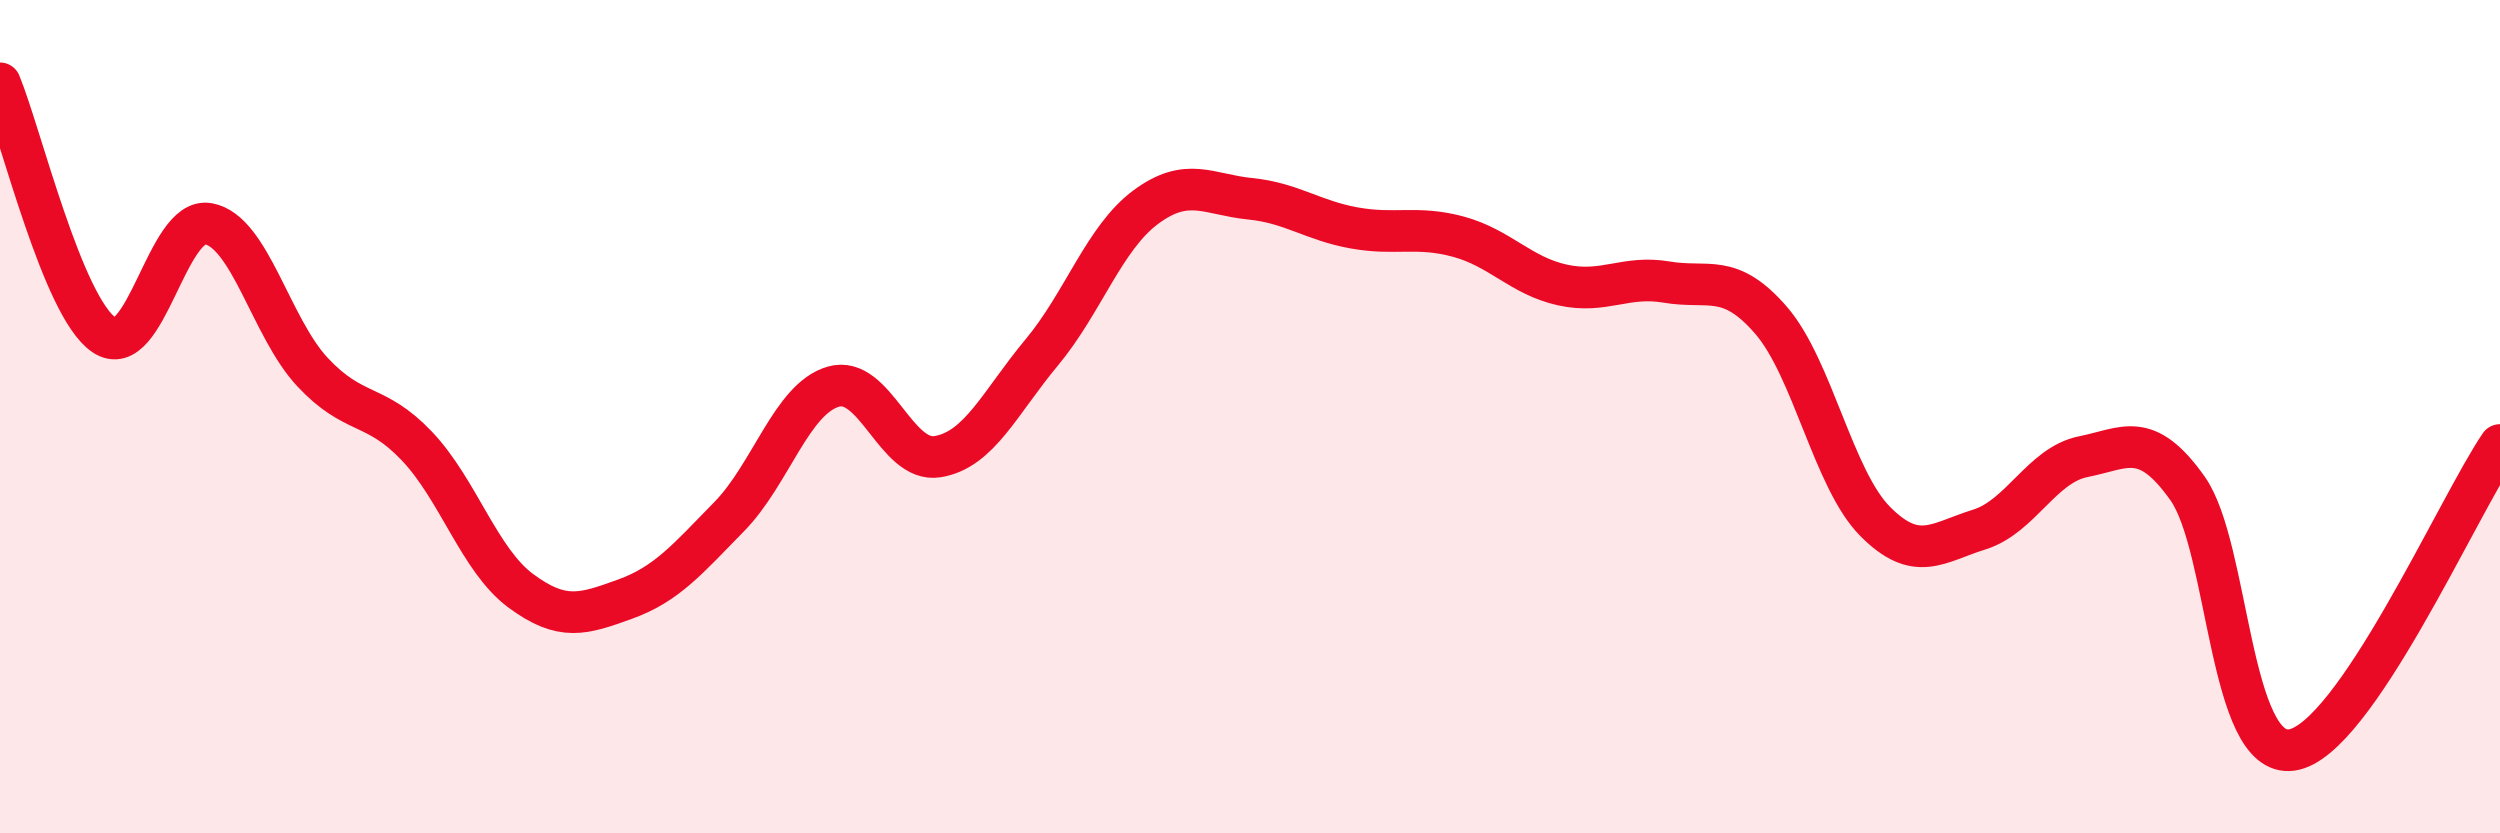
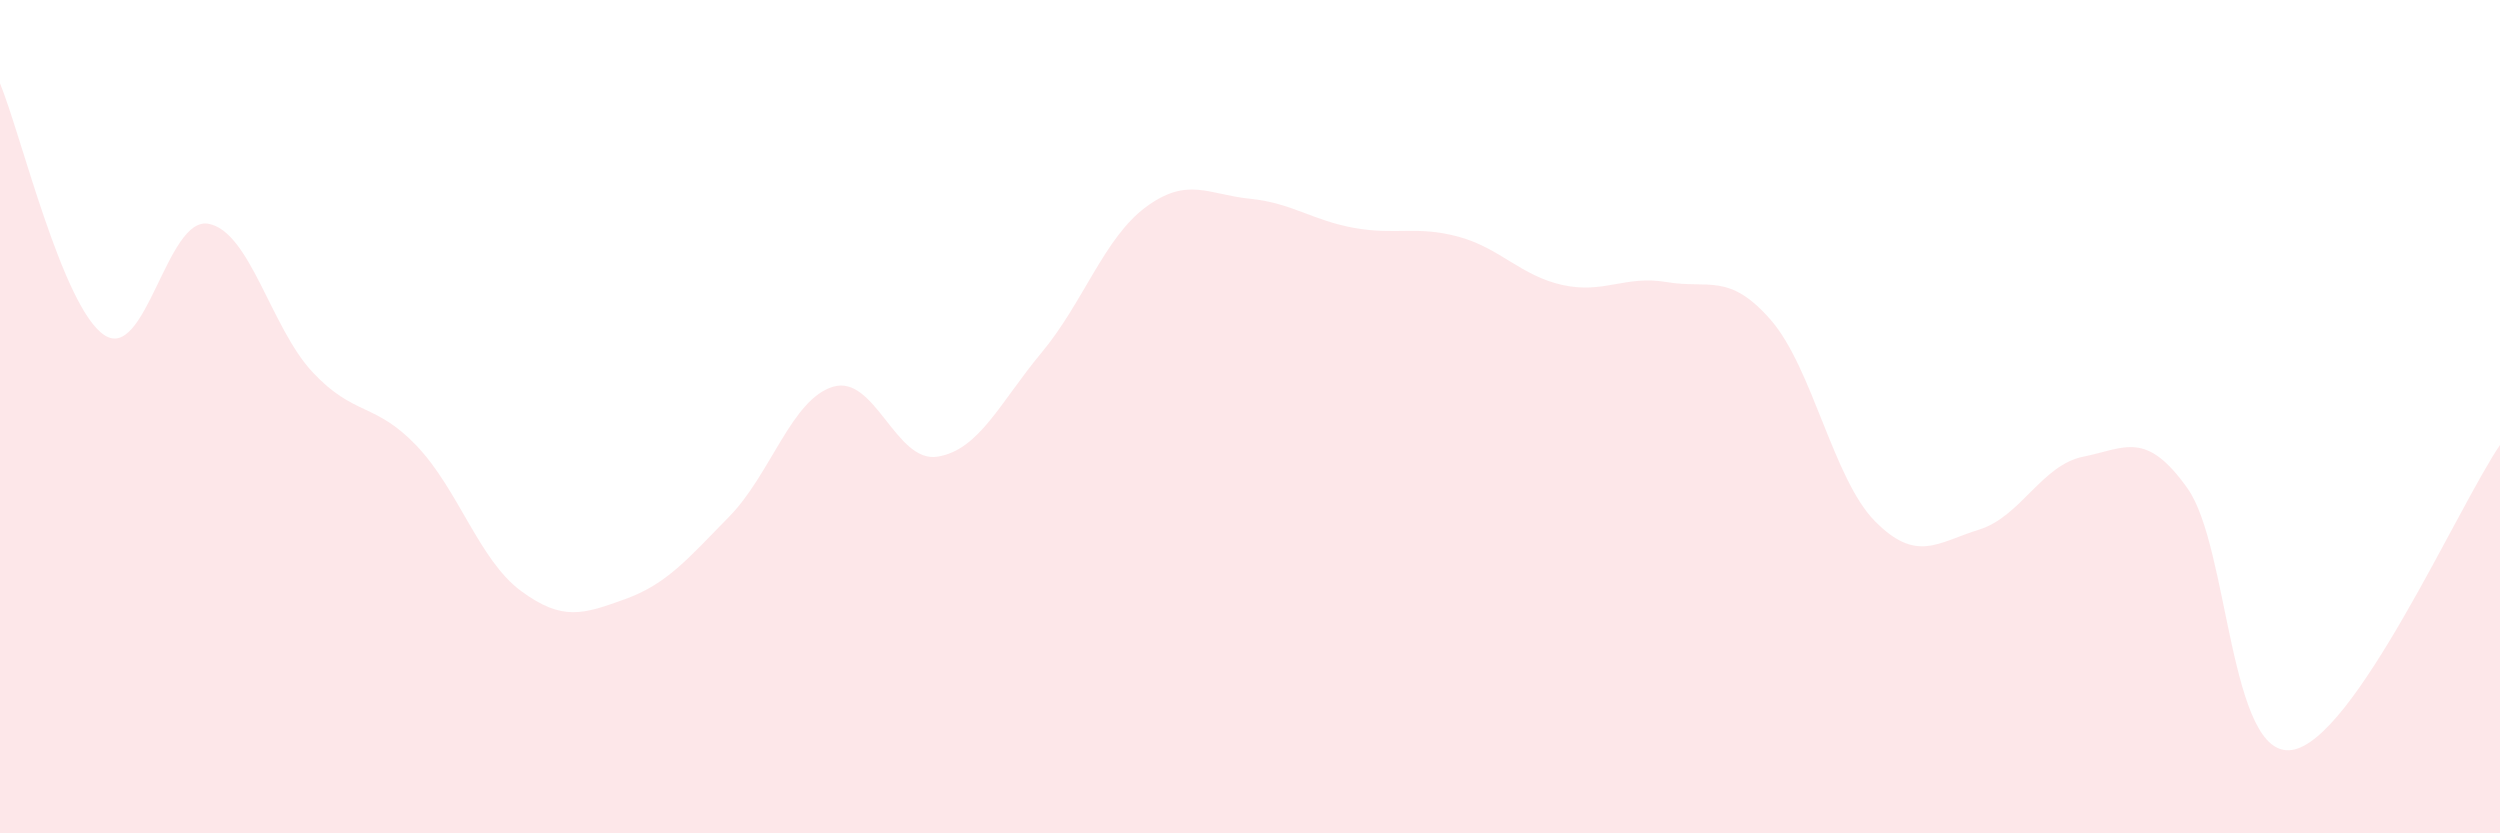
<svg xmlns="http://www.w3.org/2000/svg" width="60" height="20" viewBox="0 0 60 20">
  <path d="M 0,2 C 0.5,3.21 1.5,7.37 2.5,8.04 C 3.5,8.71 4,5.19 5,5.37 C 6,5.55 6.5,7.86 7.5,8.93 C 8.5,10 9,9.65 10,10.7 C 11,11.75 11.5,13.44 12.5,14.18 C 13.5,14.92 14,14.74 15,14.38 C 16,14.02 16.5,13.42 17.5,12.4 C 18.5,11.38 19,9.57 20,9.28 C 21,8.99 21.5,11.12 22.5,10.96 C 23.5,10.8 24,9.66 25,8.46 C 26,7.26 26.5,5.71 27.5,4.97 C 28.5,4.23 29,4.67 30,4.77 C 31,4.87 31.5,5.29 32.5,5.47 C 33.5,5.65 34,5.41 35,5.68 C 36,5.95 36.5,6.62 37.5,6.84 C 38.5,7.06 39,6.6 40,6.77 C 41,6.94 41.5,6.53 42.5,7.68 C 43.5,8.83 44,11.5 45,12.51 C 46,13.52 46.5,13.02 47.5,12.71 C 48.5,12.4 49,11.16 50,10.96 C 51,10.76 51.5,10.31 52.5,11.72 C 53.5,13.13 53.5,18.21 55,18 C 56.5,17.79 59,12.14 60,10.68L60 20L0 20Z" fill="#EB0A25" opacity="0.1" stroke-linecap="round" stroke-linejoin="round" />
-   <path d="M 0,2 C 0.5,3.21 1.5,7.37 2.5,8.04 C 3.5,8.71 4,5.19 5,5.37 C 6,5.55 6.5,7.86 7.5,8.93 C 8.5,10 9,9.65 10,10.7 C 11,11.75 11.5,13.44 12.5,14.18 C 13.5,14.92 14,14.74 15,14.38 C 16,14.02 16.5,13.42 17.5,12.4 C 18.5,11.38 19,9.57 20,9.28 C 21,8.99 21.5,11.12 22.5,10.96 C 23.5,10.8 24,9.66 25,8.46 C 26,7.26 26.5,5.71 27.5,4.97 C 28.5,4.23 29,4.67 30,4.77 C 31,4.87 31.5,5.29 32.5,5.47 C 33.5,5.65 34,5.41 35,5.68 C 36,5.95 36.5,6.62 37.5,6.84 C 38.5,7.06 39,6.6 40,6.77 C 41,6.94 41.5,6.53 42.5,7.68 C 43.5,8.83 44,11.5 45,12.51 C 46,13.52 46.5,13.02 47.5,12.71 C 48.5,12.4 49,11.16 50,10.96 C 51,10.76 51.5,10.31 52.5,11.72 C 53.5,13.13 53.5,18.21 55,18 C 56.5,17.79 59,12.14 60,10.68" stroke="#EB0A25" stroke-width="1" fill="none" stroke-linecap="round" stroke-linejoin="round" />
</svg>